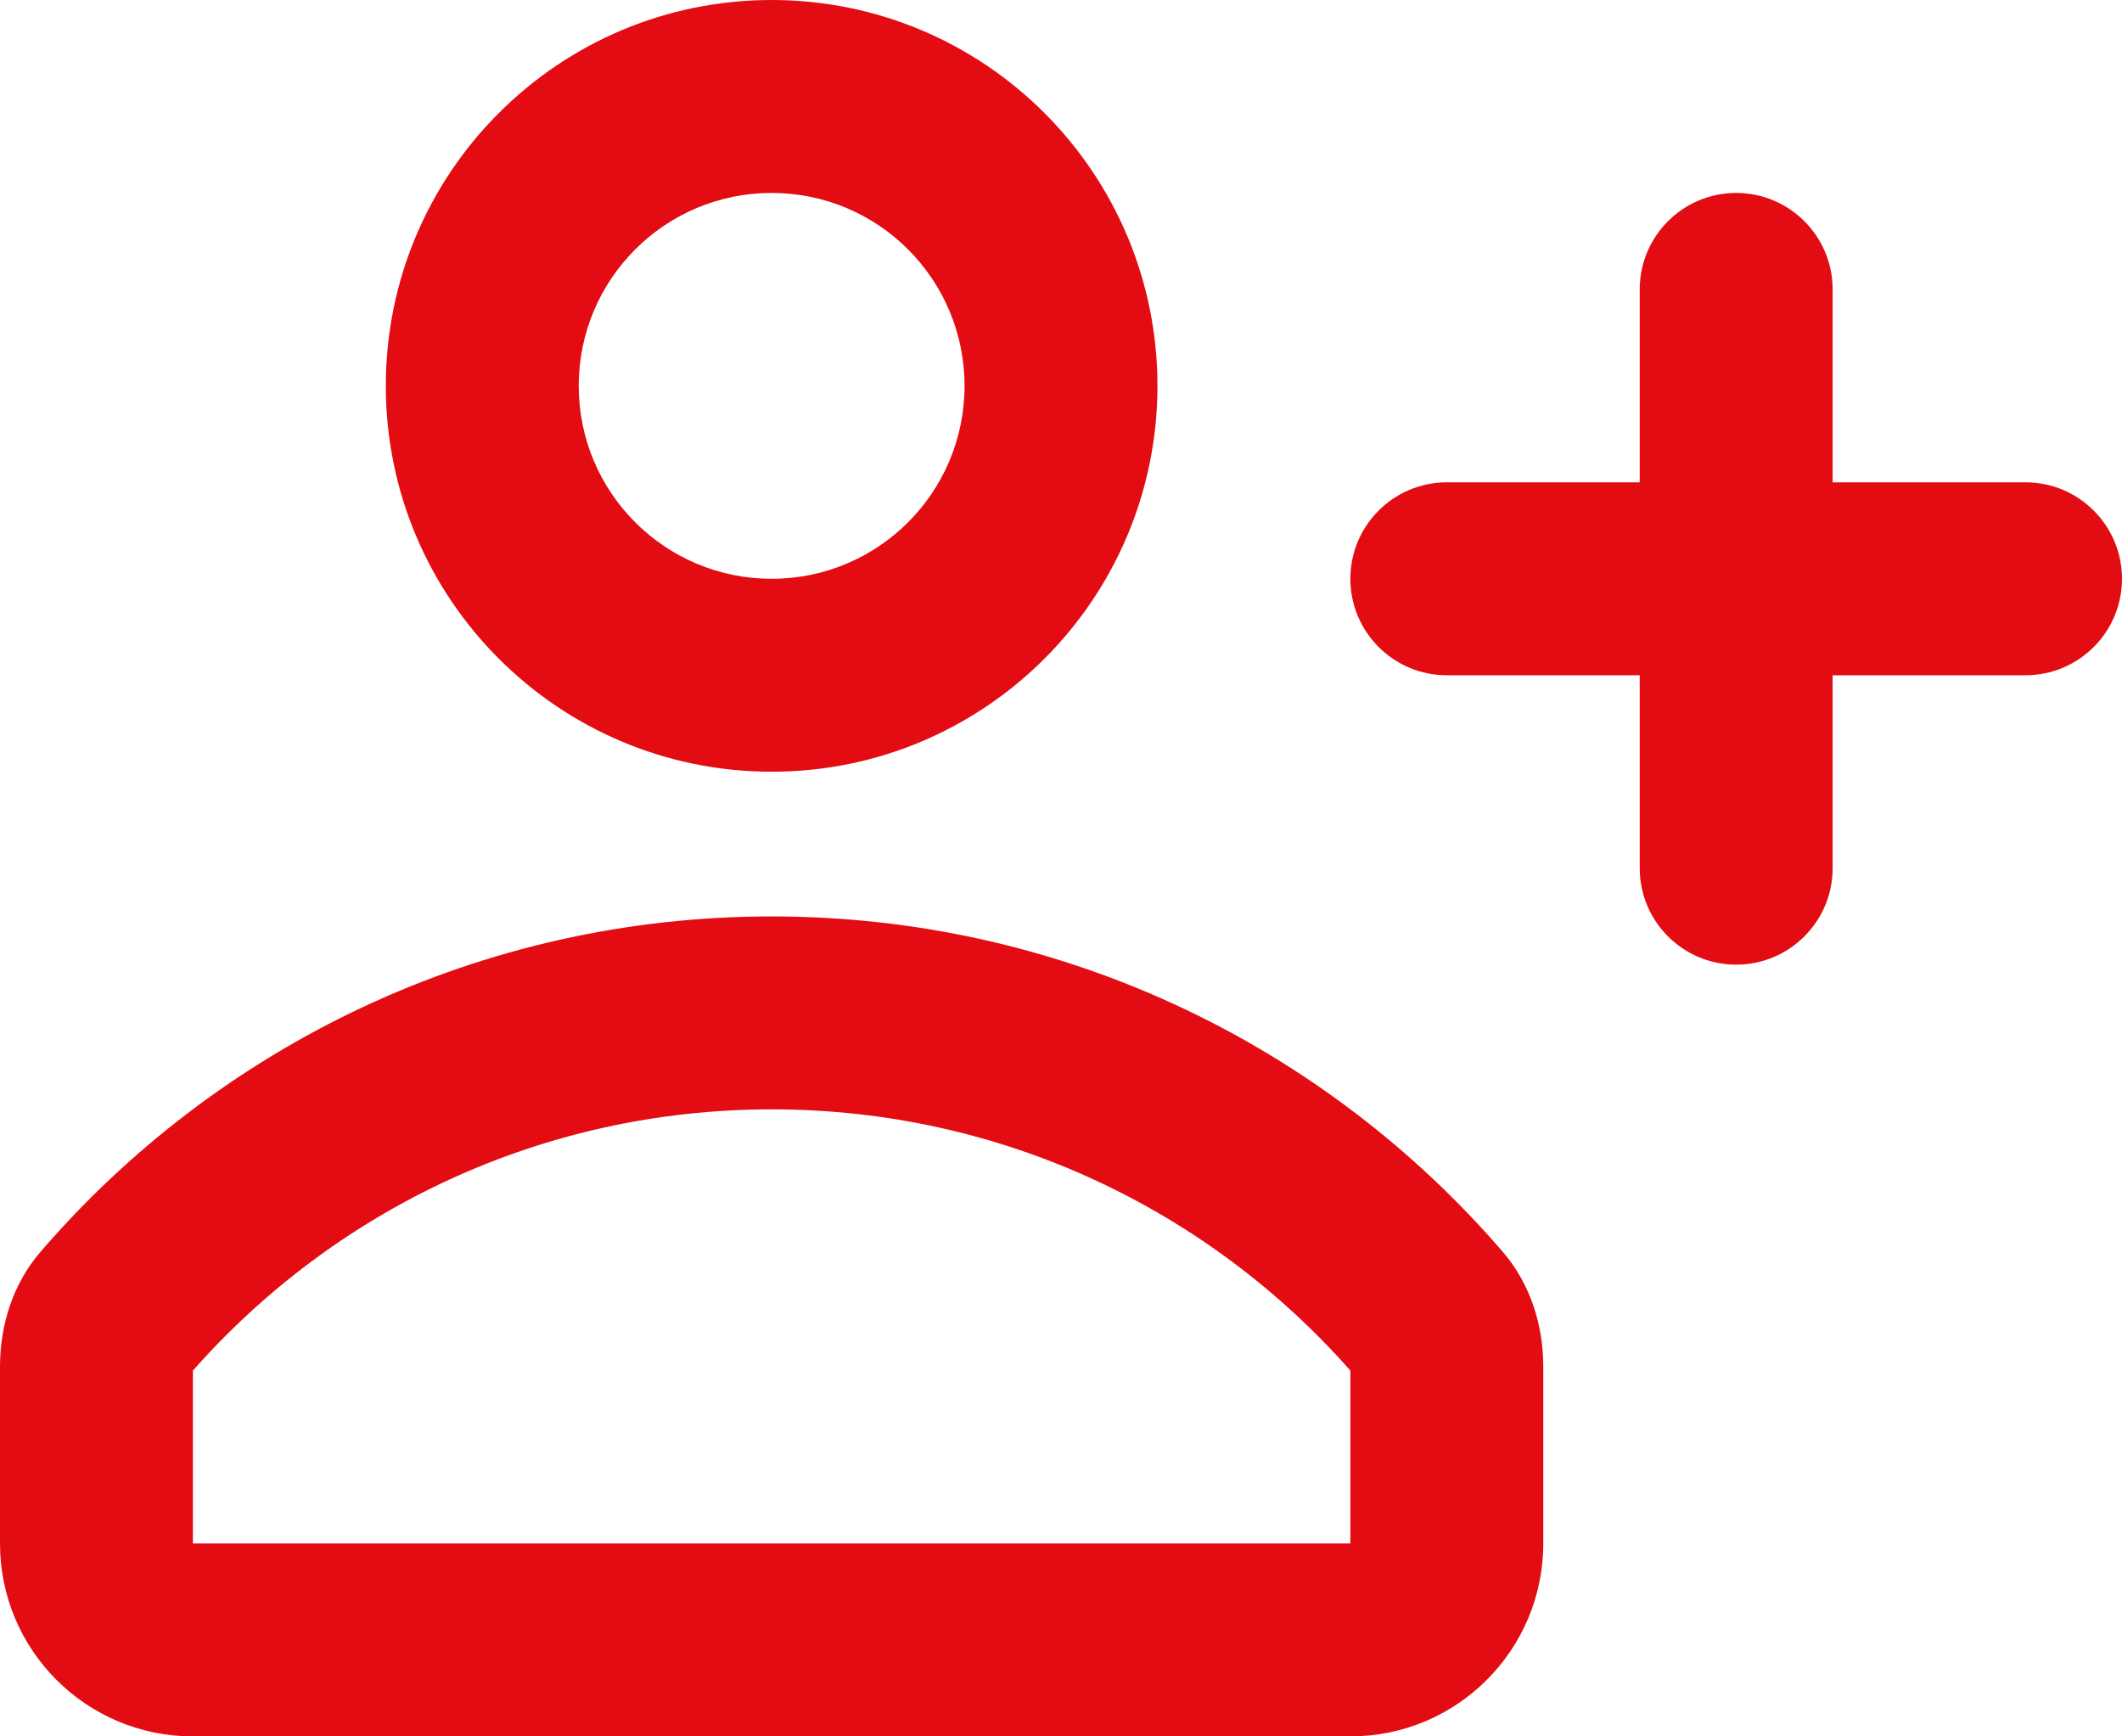
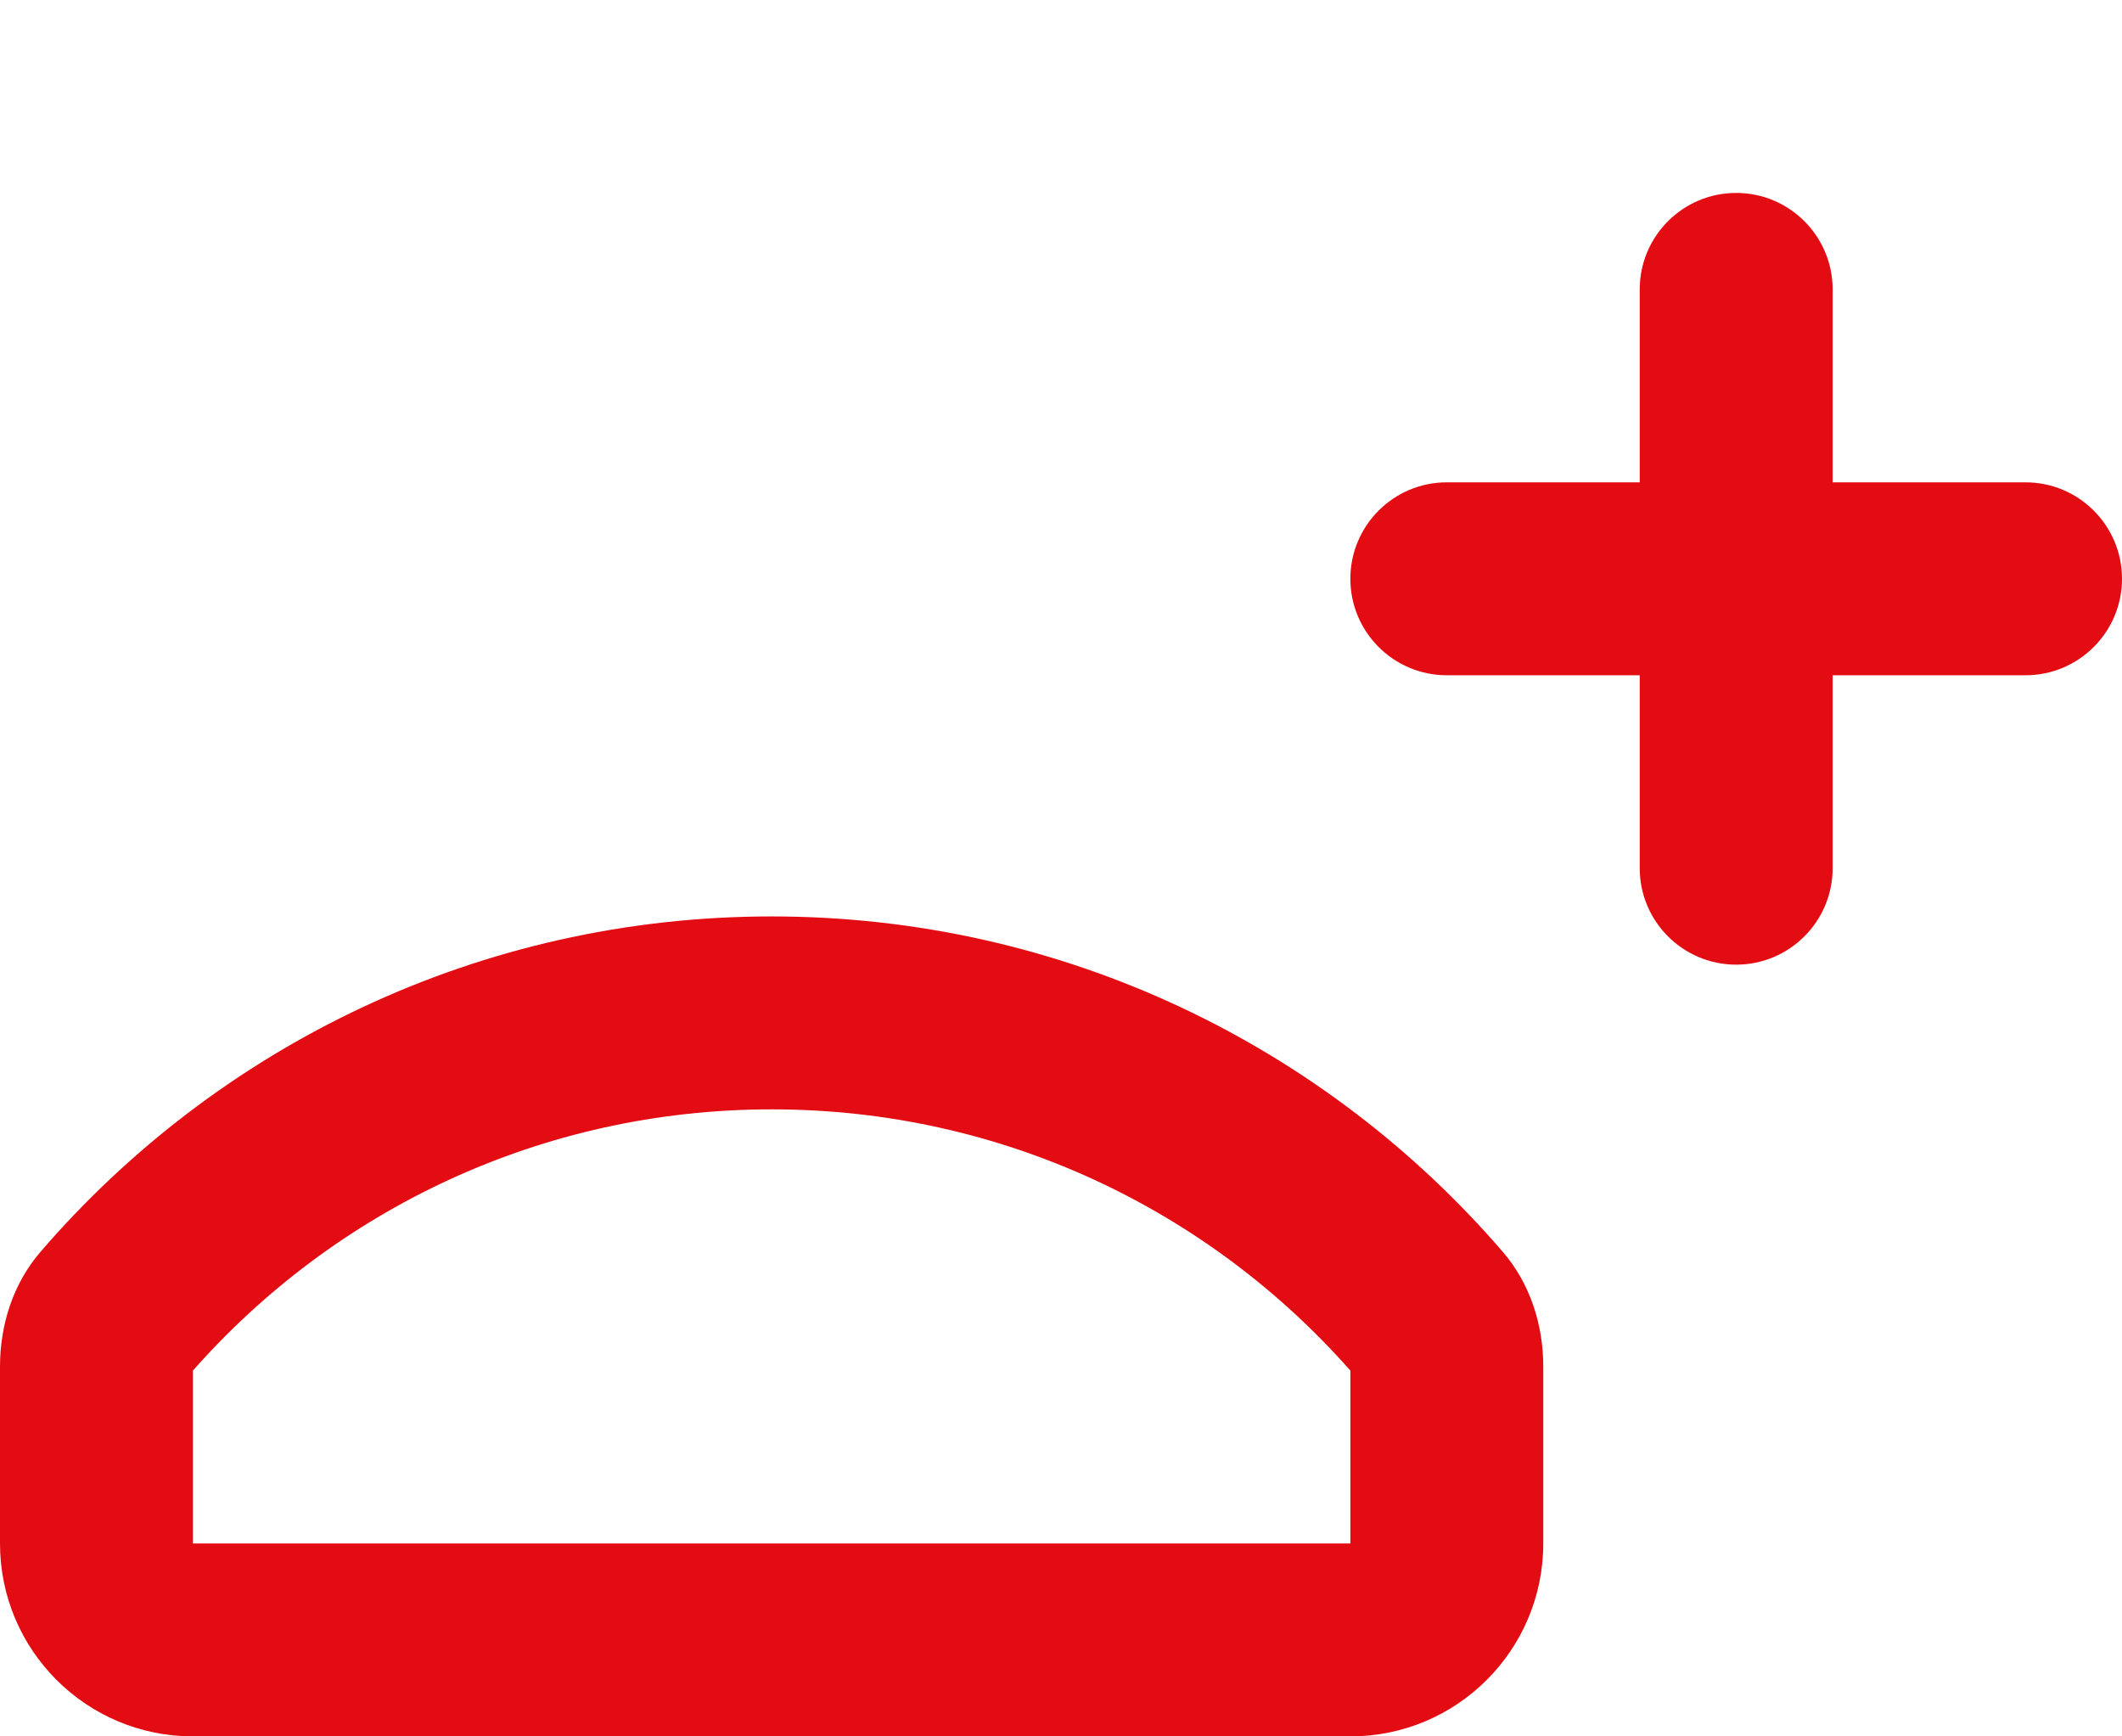
<svg xmlns="http://www.w3.org/2000/svg" width="22" height="18" viewBox="0 0 22 18" fill="none">
-   <path fill-rule="evenodd" clip-rule="evenodd" d="M12 4C12 6.209 10.209 8 8 8C5.791 8 4 6.209 4 4C4 1.791 5.791 0 8 0C10.209 0 12 1.791 12 4ZM10 4C10 5.105 9.105 6 8 6C6.895 6 6 5.105 6 4C6 2.895 6.895 2 8 2C9.105 2 10 2.895 10 4Z" fill="#E30C13" />
  <path fill-rule="evenodd" clip-rule="evenodd" d="M16 14.167C16 13.733 15.864 13.307 15.582 12.979C13.748 10.849 11.031 9.5 8 9.5C4.969 9.5 2.252 10.849 0.418 12.979C0.136 13.307 0 13.733 0 14.167V16C0 17.105 0.895 18 2 18H14C15.105 18 16 17.105 16 16V14.167ZM14 14.208C12.531 12.544 10.389 11.5 8 11.5C5.611 11.5 3.469 12.544 2 14.208V16H14V14.208Z" fill="#E30C13" />
  <path d="M18 10C17.448 10 17 9.552 17 9V7H15C14.448 7 14 6.552 14 6C14 5.448 14.448 5 15 5H17V3C17 2.448 17.448 2 18 2C18.552 2 19 2.448 19 3V5H21C21.552 5 22 5.448 22 6C22 6.552 21.552 7 21 7H19V9C19 9.552 18.552 10 18 10Z" fill="#E30C13" />
</svg>